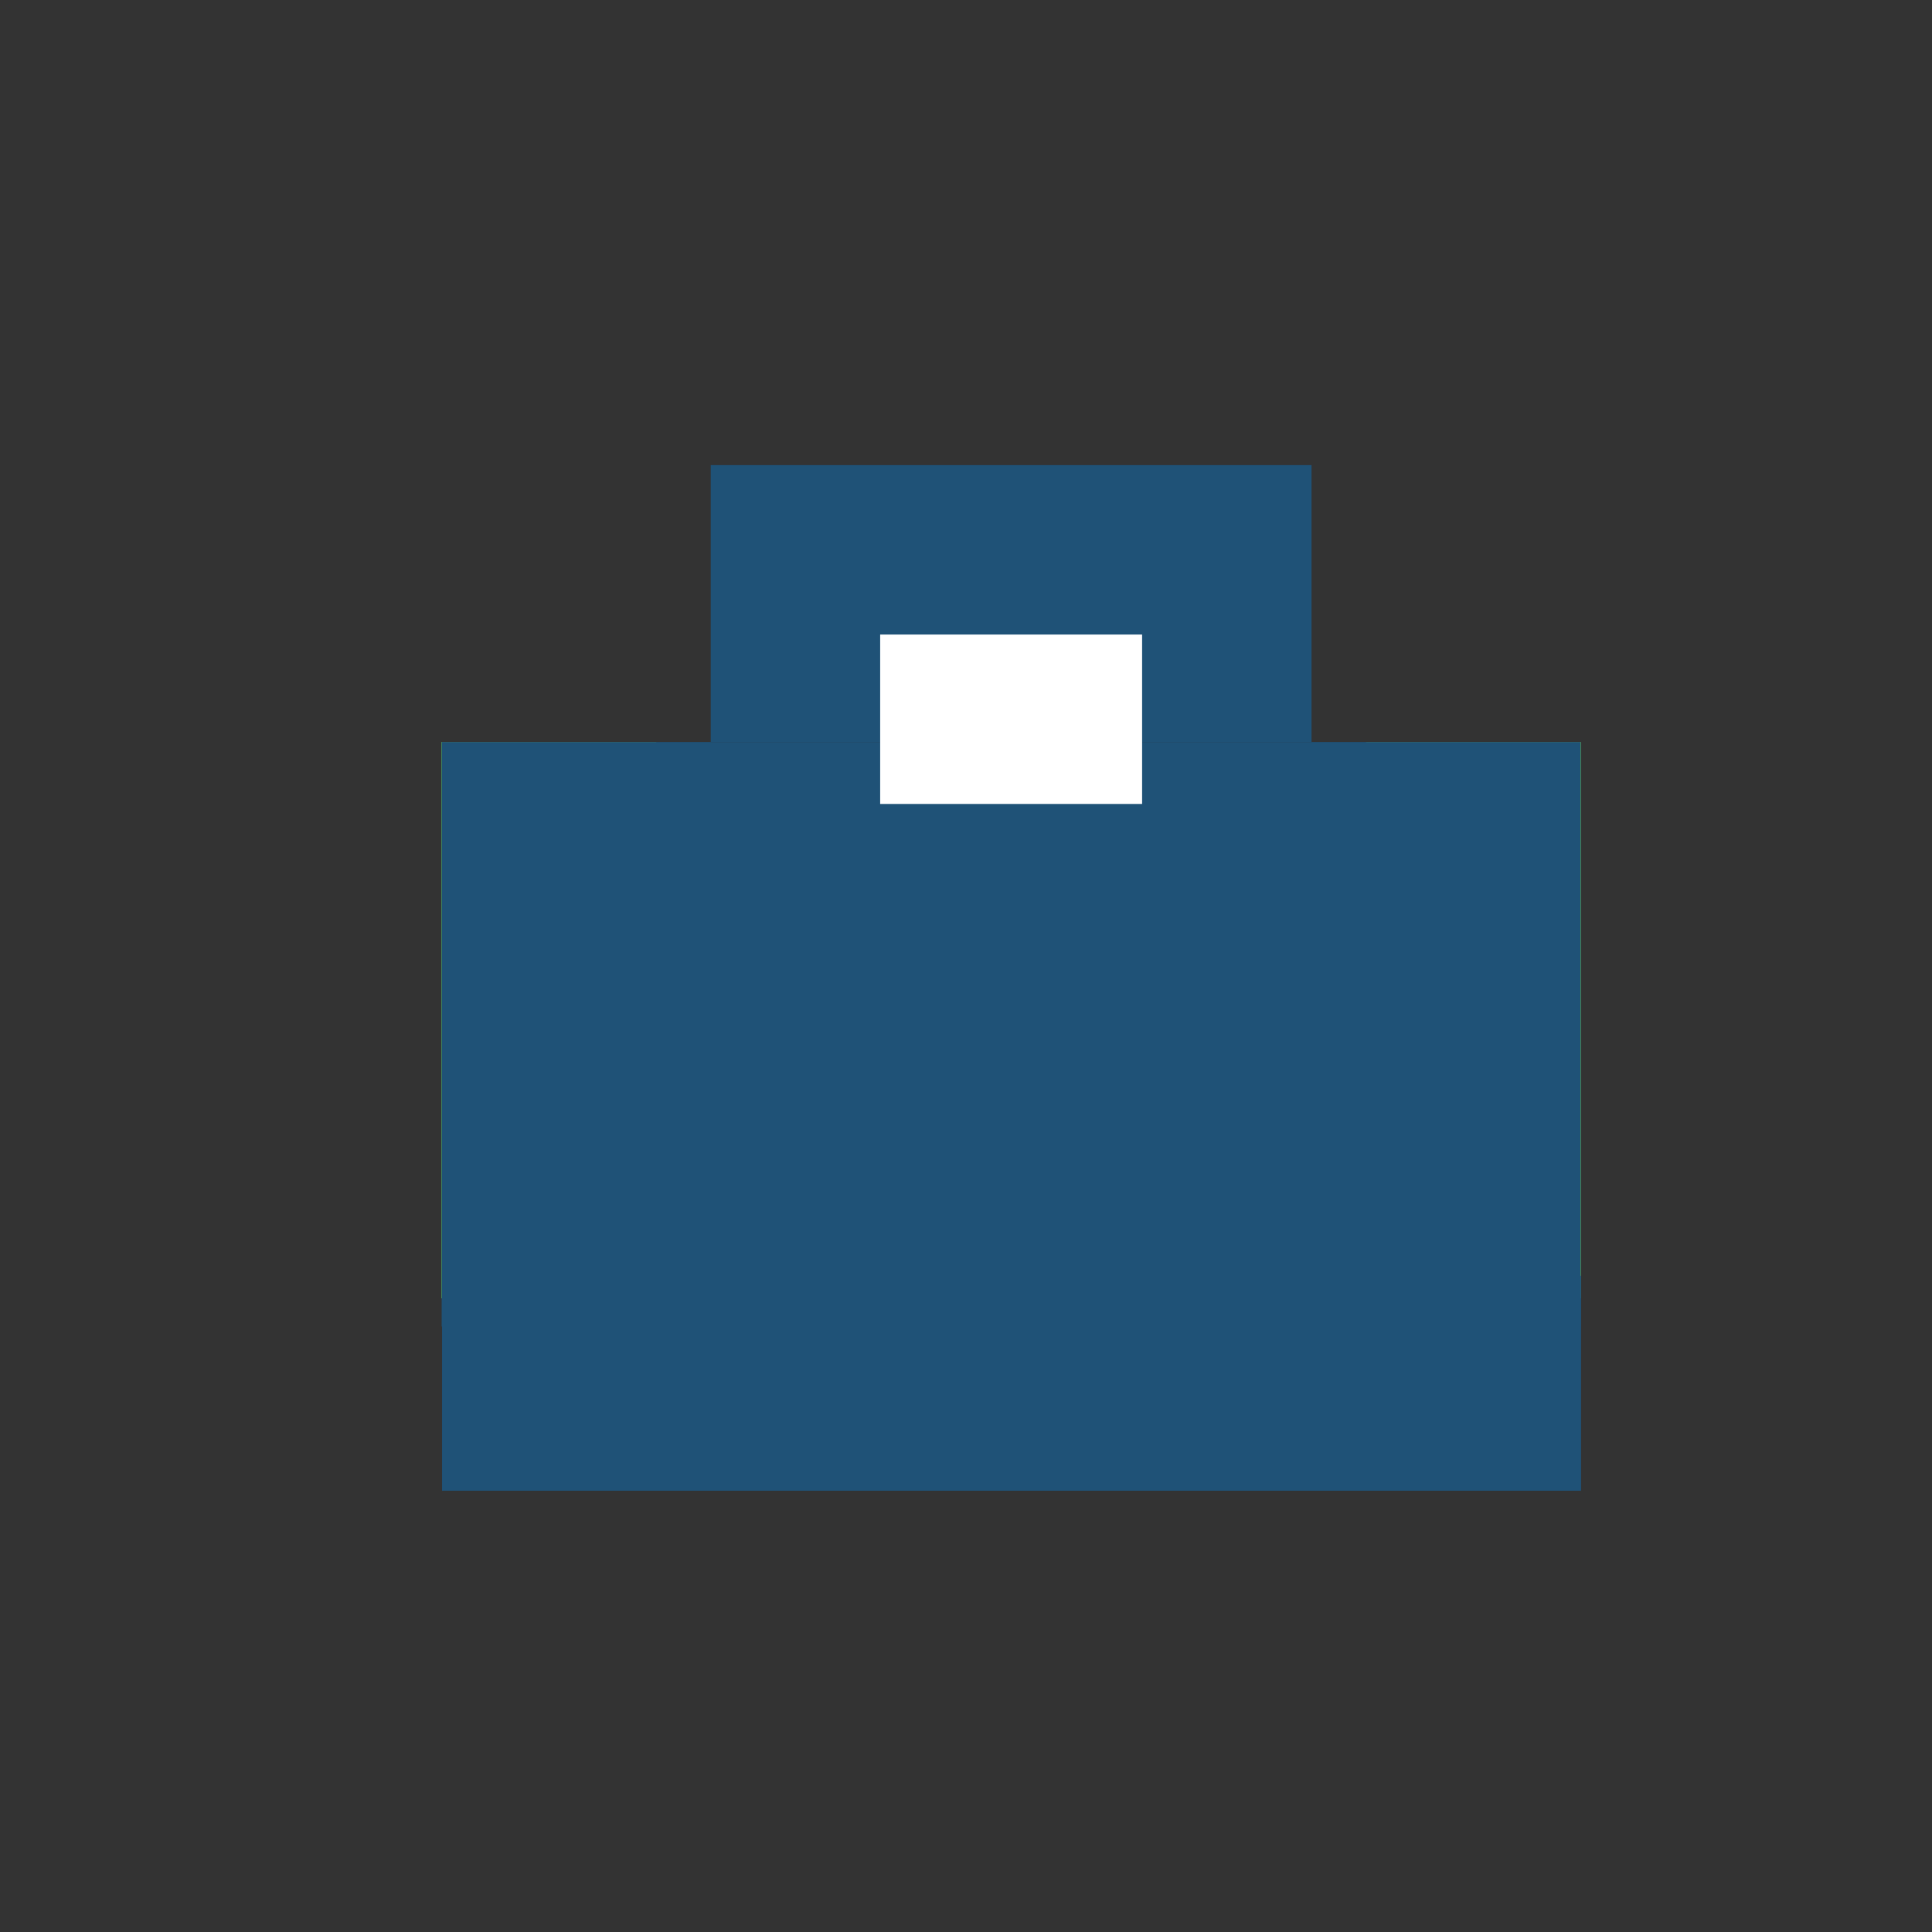
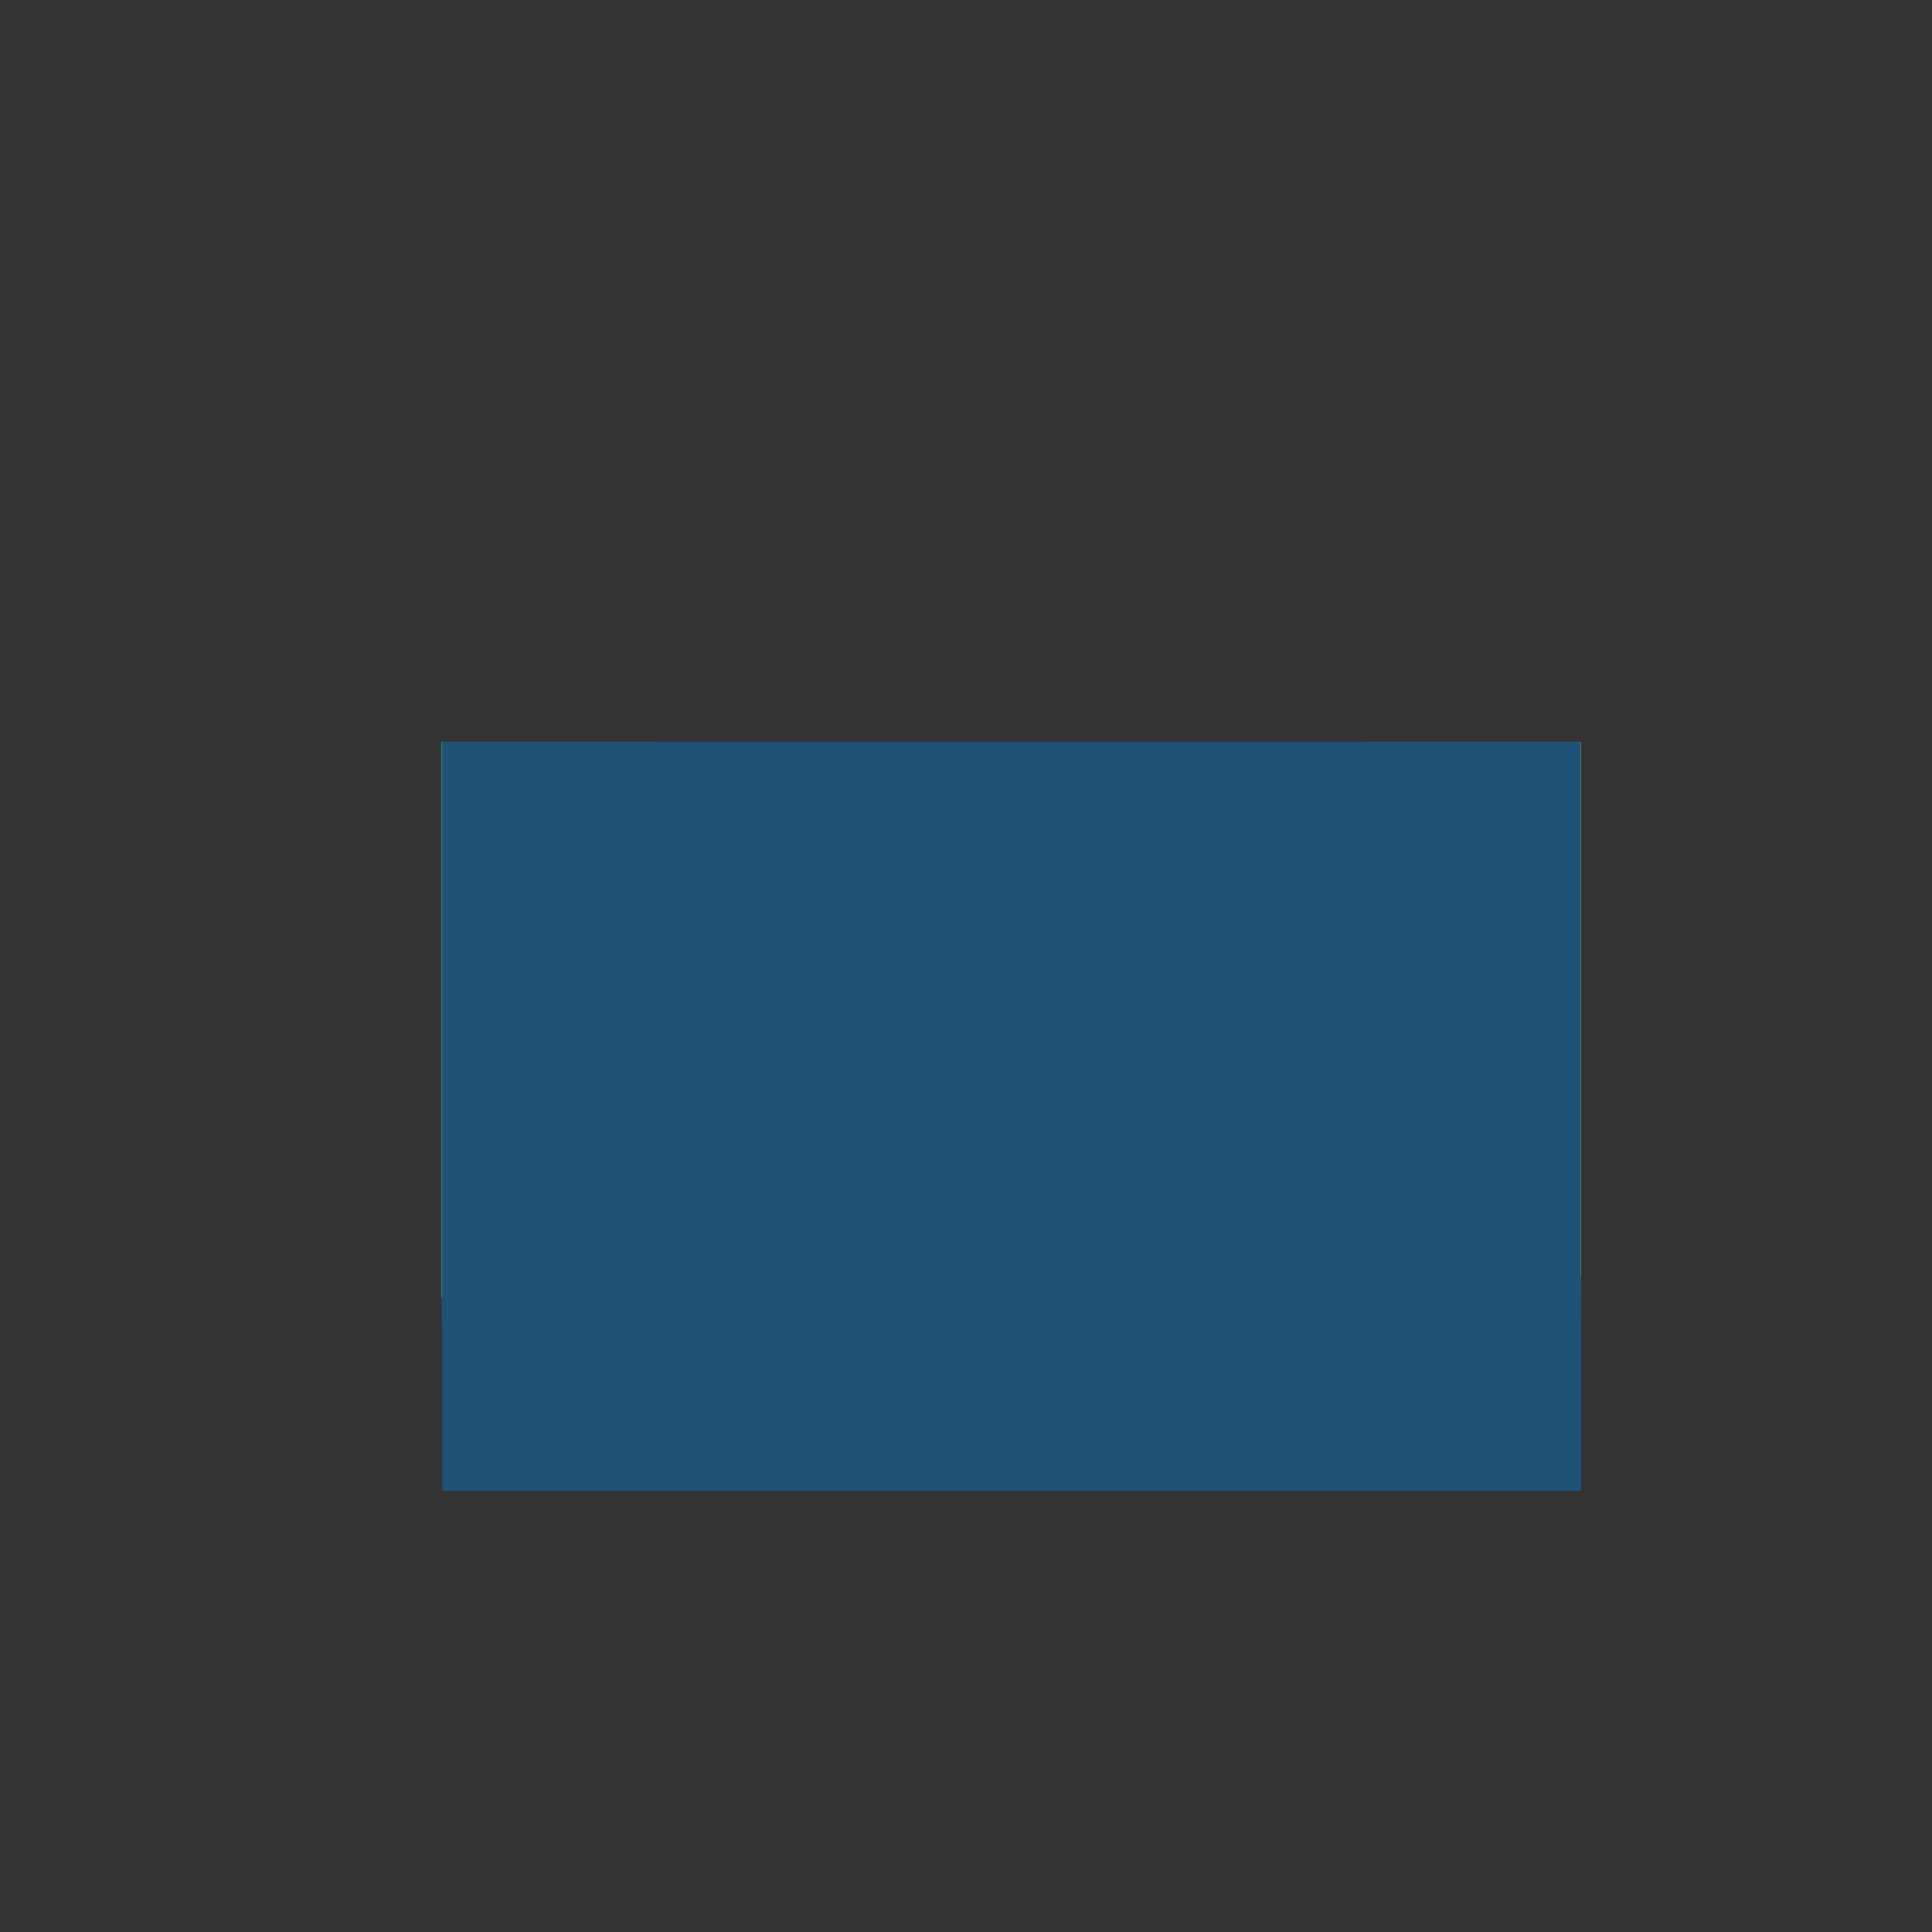
<svg xmlns="http://www.w3.org/2000/svg" width="162" height="162" viewBox="0 0 162 162">
  <rect x="0" y="0" width="162" height="162" fill="#333333" stroke="none" />
  <g id="Group_773" data-name="Group 773" transform="translate(-664 -794)">
    <g id="Group_772" data-name="Group 772">
      <g id="Group_21" data-name="Group 21" transform="translate(455.824 624.217)">
        <g id="Group_15" data-name="Group 15" transform="translate(245.176 232.003)">
          <rect id="Rectangle_21" data-name="Rectangle 21" width="18.027" height="46.644" transform="translate(0 0)" fill="#62b146" />
        </g>
        <g id="Group_16" data-name="Group 16" transform="translate(322.72 232.003)">
          <rect id="Rectangle_22" data-name="Rectangle 22" width="18.027" height="46.644" transform="translate(0 0)" fill="#62b146" />
        </g>
        <g id="Group_760" data-name="Group 760" transform="translate(245.21 208.783)">
          <g id="Group_17" data-name="Group 17" transform="translate(0 23.219)">
            <rect id="Rectangle_23" data-name="Rectangle 23" width="95.503" height="49.007" transform="translate(0 0)" fill="#1f5277" />
          </g>
          <g id="Group_18" data-name="Group 18" transform="translate(0.033 67.973)">
            <rect id="Rectangle_24" data-name="Rectangle 24" width="95.503" height="18.027" transform="translate(0 0)" fill="#1f5277" />
          </g>
          <g id="Group_20" data-name="Group 20" transform="translate(22.563)">
            <g id="Group_19" data-name="Group 19" transform="translate(0 0)">
-               <rect id="Rectangle_25" data-name="Rectangle 25" width="50.375" height="23.219" fill="#1f5277" />
-             </g>
+               </g>
          </g>
        </g>
-         <rect id="Rectangle_26" data-name="Rectangle 26" width="21.964" height="14.206" transform="translate(281.979 222.989)" fill="#fff" />
      </g>
-       <rect id="Rectangle_493" data-name="Rectangle 493" width="162" height="162" transform="translate(664 794)" fill="none" />
    </g>
  </g>
</svg>